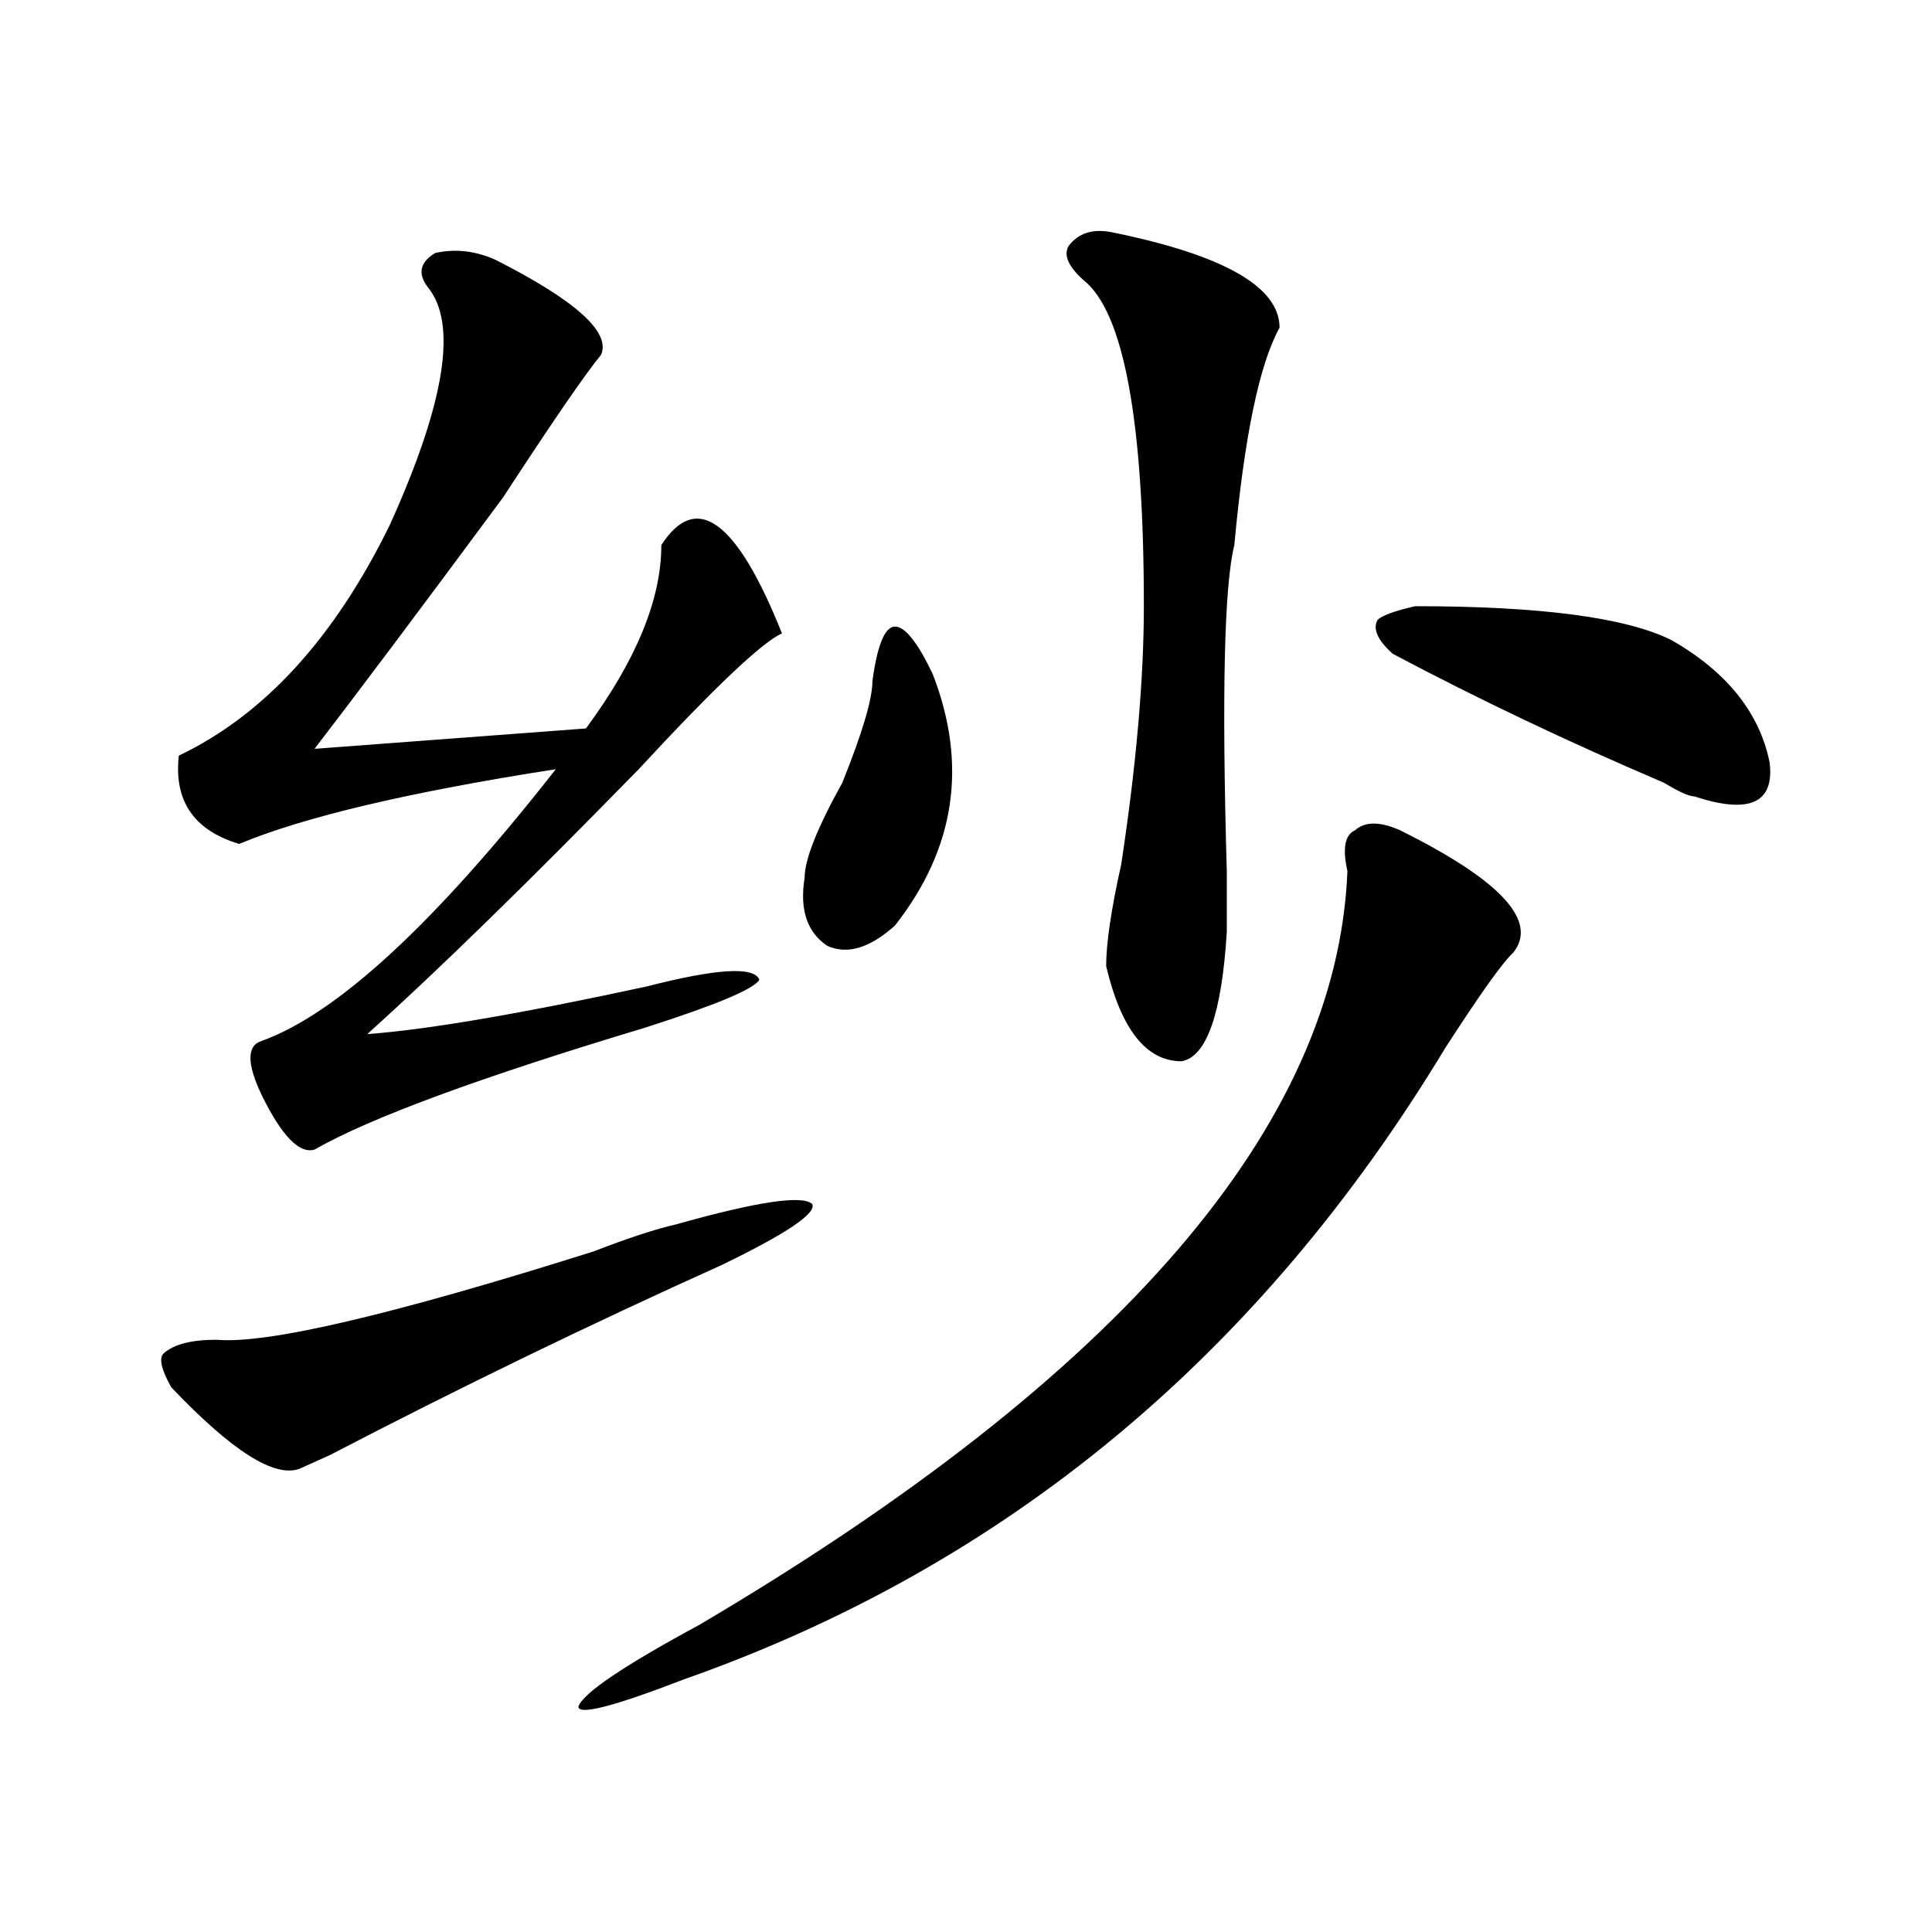
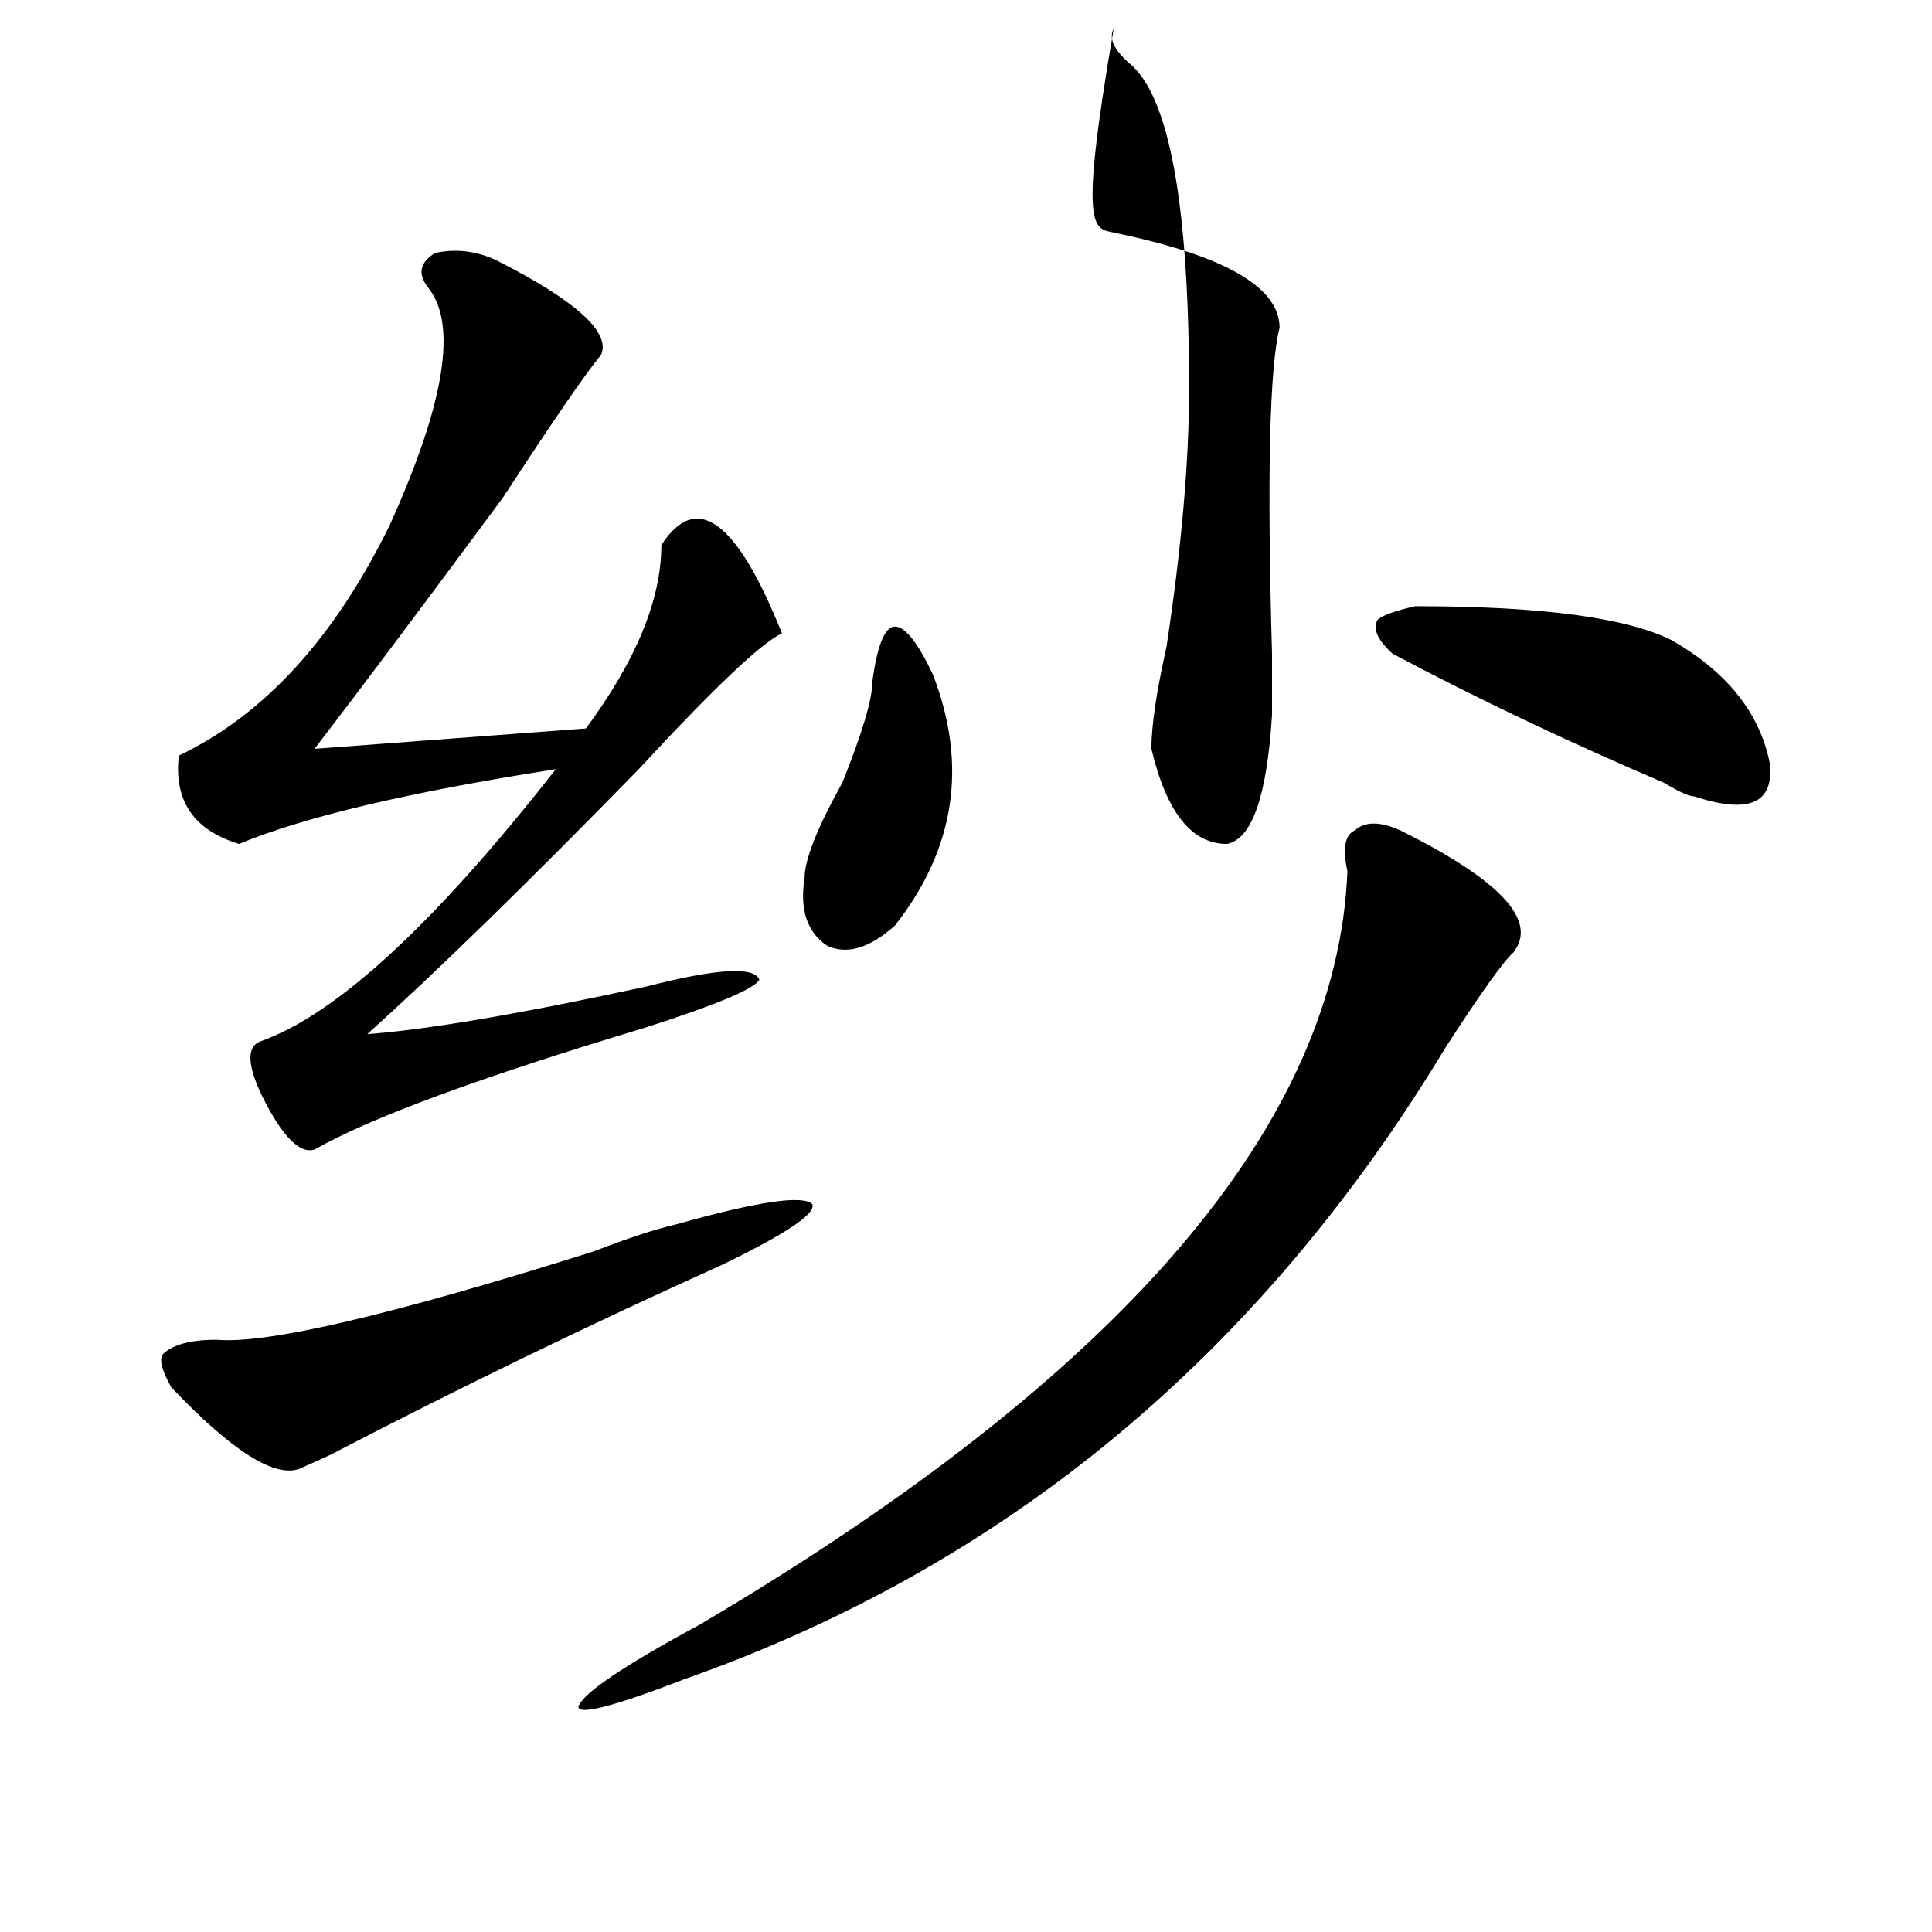
<svg xmlns="http://www.w3.org/2000/svg" version="1.1" id="图层_1" x="0px" y="0px" width="1000px" height="1000px" viewBox="0 0 1000 1000" enable-background="new 0 0 1000 1000" xml:space="preserve">
-   <path d="M373.527,654.781c-67.681,30.487-135.302,63.281-202.922,98.438l-15.609,7.031c-13.048,4.725-35.121-9.338-66.34-42.188  c-5.243-9.338-6.524-15.216-3.902-17.578c5.183-4.669,14.269-7.031,27.316-7.031c25.976,2.362,91.034-12.854,195.117-45.703  c18.171-7.031,32.499-11.7,42.926-14.063c41.584-11.7,64.998-15.216,70.242-10.547C422.916,627.865,407.307,638.412,373.527,654.781  z M256.457,134.469c41.585,21.094,59.815,37.519,54.633,49.219c-7.805,9.394-24.755,34.003-50.73,73.828  c-41.646,56.25-74.145,99.646-97.559,130.078l140.484-10.547c25.976-35.156,39.023-66.797,39.023-94.922  c18.17-28.125,39.023-12.854,62.438,45.703c-10.427,4.725-35.121,28.125-74.145,70.313  c-57.255,58.612-104.083,104.315-140.484,137.109c31.219-2.307,79.327-10.547,144.387-24.609  c36.401-9.338,55.913-10.547,58.535-3.516c-2.622,4.725-22.134,12.909-58.535,24.609c-85.852,25.818-143.106,46.912-171.703,63.281  c-7.805,2.362-16.95-7.031-27.316-28.125c-7.805-16.369-7.805-25.763,0-28.125c39.023-14.063,89.754-60.919,152.191-140.625  c-75.485,11.756-130.118,24.609-163.898,38.672c-23.414-7.031-33.841-22.247-31.219-45.703  c44.206-21.094,80.608-60.919,109.266-119.531c28.597-63.281,35.121-104.26,19.512-123.047c-5.243-7.031-3.902-12.854,3.902-17.578  C235.604,128.646,246.03,129.8,256.457,134.469z M724.738,429.781c52.011,25.818,71.522,46.912,58.535,63.281  c-5.244,4.725-16.951,21.094-35.121,49.219c-96.278,159.412-227.678,268.341-394.137,326.953  c-36.462,14.063-54.633,18.731-54.633,14.063c2.562-7.031,23.414-21.094,62.438-42.188  C580.352,712.24,692.178,582.162,697.422,450.875c-2.622-11.7-1.342-18.731,3.902-21.094  C706.507,425.112,714.312,425.112,724.738,429.781z M451.574,352.438c2.561-18.731,6.463-28.125,11.707-28.125  c5.183,0,11.707,8.24,19.512,24.609c18.17,46.912,11.707,90.253-19.512,130.078c-13.049,11.756-24.756,15.271-35.121,10.547  c-10.427-7.031-14.329-18.731-11.707-35.156c0-9.338,6.463-25.763,19.512-49.219C446.33,379.409,451.574,361.831,451.574,352.438z   M576.449,120.406c57.193,11.756,85.852,28.125,85.852,49.219c-10.427,18.787-18.231,56.25-23.414,112.5  c-5.244,21.094-6.524,77.344-3.902,168.75c0,16.425,0,26.972,0,31.641c-2.622,42.188-10.427,64.49-23.414,66.797  c-18.231,0-31.219-16.369-39.023-49.219c0-11.7,2.561-29.278,7.805-52.734c7.805-51.525,11.707-96.075,11.707-133.594  c0-96.075-10.427-152.325-31.219-168.75c-7.805-7.031-10.427-12.854-7.805-17.578C558.218,120.406,566.022,118.1,576.449,120.406z   M732.543,313.766c64.998,0,109.266,5.878,132.68,17.578c28.597,16.425,45.486,37.519,50.73,63.281  c2.561,21.094-10.427,26.972-39.023,17.578c-2.622,0-7.805-2.307-15.609-7.031c-49.45-21.094-96.278-43.341-140.484-66.797  c-7.805-7.031-10.427-12.854-7.805-17.578C715.592,318.49,722.116,316.128,732.543,313.766z" />
+   <path d="M373.527,654.781c-67.681,30.487-135.302,63.281-202.922,98.438l-15.609,7.031c-13.048,4.725-35.121-9.338-66.34-42.188  c-5.243-9.338-6.524-15.216-3.902-17.578c5.183-4.669,14.269-7.031,27.316-7.031c25.976,2.362,91.034-12.854,195.117-45.703  c18.171-7.031,32.499-11.7,42.926-14.063c41.584-11.7,64.998-15.216,70.242-10.547C422.916,627.865,407.307,638.412,373.527,654.781  z M256.457,134.469c41.585,21.094,59.815,37.519,54.633,49.219c-7.805,9.394-24.755,34.003-50.73,73.828  c-41.646,56.25-74.145,99.646-97.559,130.078l140.484-10.547c25.976-35.156,39.023-66.797,39.023-94.922  c18.17-28.125,39.023-12.854,62.438,45.703c-10.427,4.725-35.121,28.125-74.145,70.313  c-57.255,58.612-104.083,104.315-140.484,137.109c31.219-2.307,79.327-10.547,144.387-24.609  c36.401-9.338,55.913-10.547,58.535-3.516c-2.622,4.725-22.134,12.909-58.535,24.609c-85.852,25.818-143.106,46.912-171.703,63.281  c-7.805,2.362-16.95-7.031-27.316-28.125c-7.805-16.369-7.805-25.763,0-28.125c39.023-14.063,89.754-60.919,152.191-140.625  c-75.485,11.756-130.118,24.609-163.898,38.672c-23.414-7.031-33.841-22.247-31.219-45.703  c44.206-21.094,80.608-60.919,109.266-119.531c28.597-63.281,35.121-104.26,19.512-123.047c-5.243-7.031-3.902-12.854,3.902-17.578  C235.604,128.646,246.03,129.8,256.457,134.469z M724.738,429.781c52.011,25.818,71.522,46.912,58.535,63.281  c-5.244,4.725-16.951,21.094-35.121,49.219c-96.278,159.412-227.678,268.341-394.137,326.953  c-36.462,14.063-54.633,18.731-54.633,14.063c2.562-7.031,23.414-21.094,62.438-42.188  C580.352,712.24,692.178,582.162,697.422,450.875c-2.622-11.7-1.342-18.731,3.902-21.094  C706.507,425.112,714.312,425.112,724.738,429.781z M451.574,352.438c2.561-18.731,6.463-28.125,11.707-28.125  c5.183,0,11.707,8.24,19.512,24.609c18.17,46.912,11.707,90.253-19.512,130.078c-13.049,11.756-24.756,15.271-35.121,10.547  c-10.427-7.031-14.329-18.731-11.707-35.156c0-9.338,6.463-25.763,19.512-49.219C446.33,379.409,451.574,361.831,451.574,352.438z   M576.449,120.406c57.193,11.756,85.852,28.125,85.852,49.219c-5.244,21.094-6.524,77.344-3.902,168.75c0,16.425,0,26.972,0,31.641c-2.622,42.188-10.427,64.49-23.414,66.797  c-18.231,0-31.219-16.369-39.023-49.219c0-11.7,2.561-29.278,7.805-52.734c7.805-51.525,11.707-96.075,11.707-133.594  c0-96.075-10.427-152.325-31.219-168.75c-7.805-7.031-10.427-12.854-7.805-17.578C558.218,120.406,566.022,118.1,576.449,120.406z   M732.543,313.766c64.998,0,109.266,5.878,132.68,17.578c28.597,16.425,45.486,37.519,50.73,63.281  c2.561,21.094-10.427,26.972-39.023,17.578c-2.622,0-7.805-2.307-15.609-7.031c-49.45-21.094-96.278-43.341-140.484-66.797  c-7.805-7.031-10.427-12.854-7.805-17.578C715.592,318.49,722.116,316.128,732.543,313.766z" />
</svg>